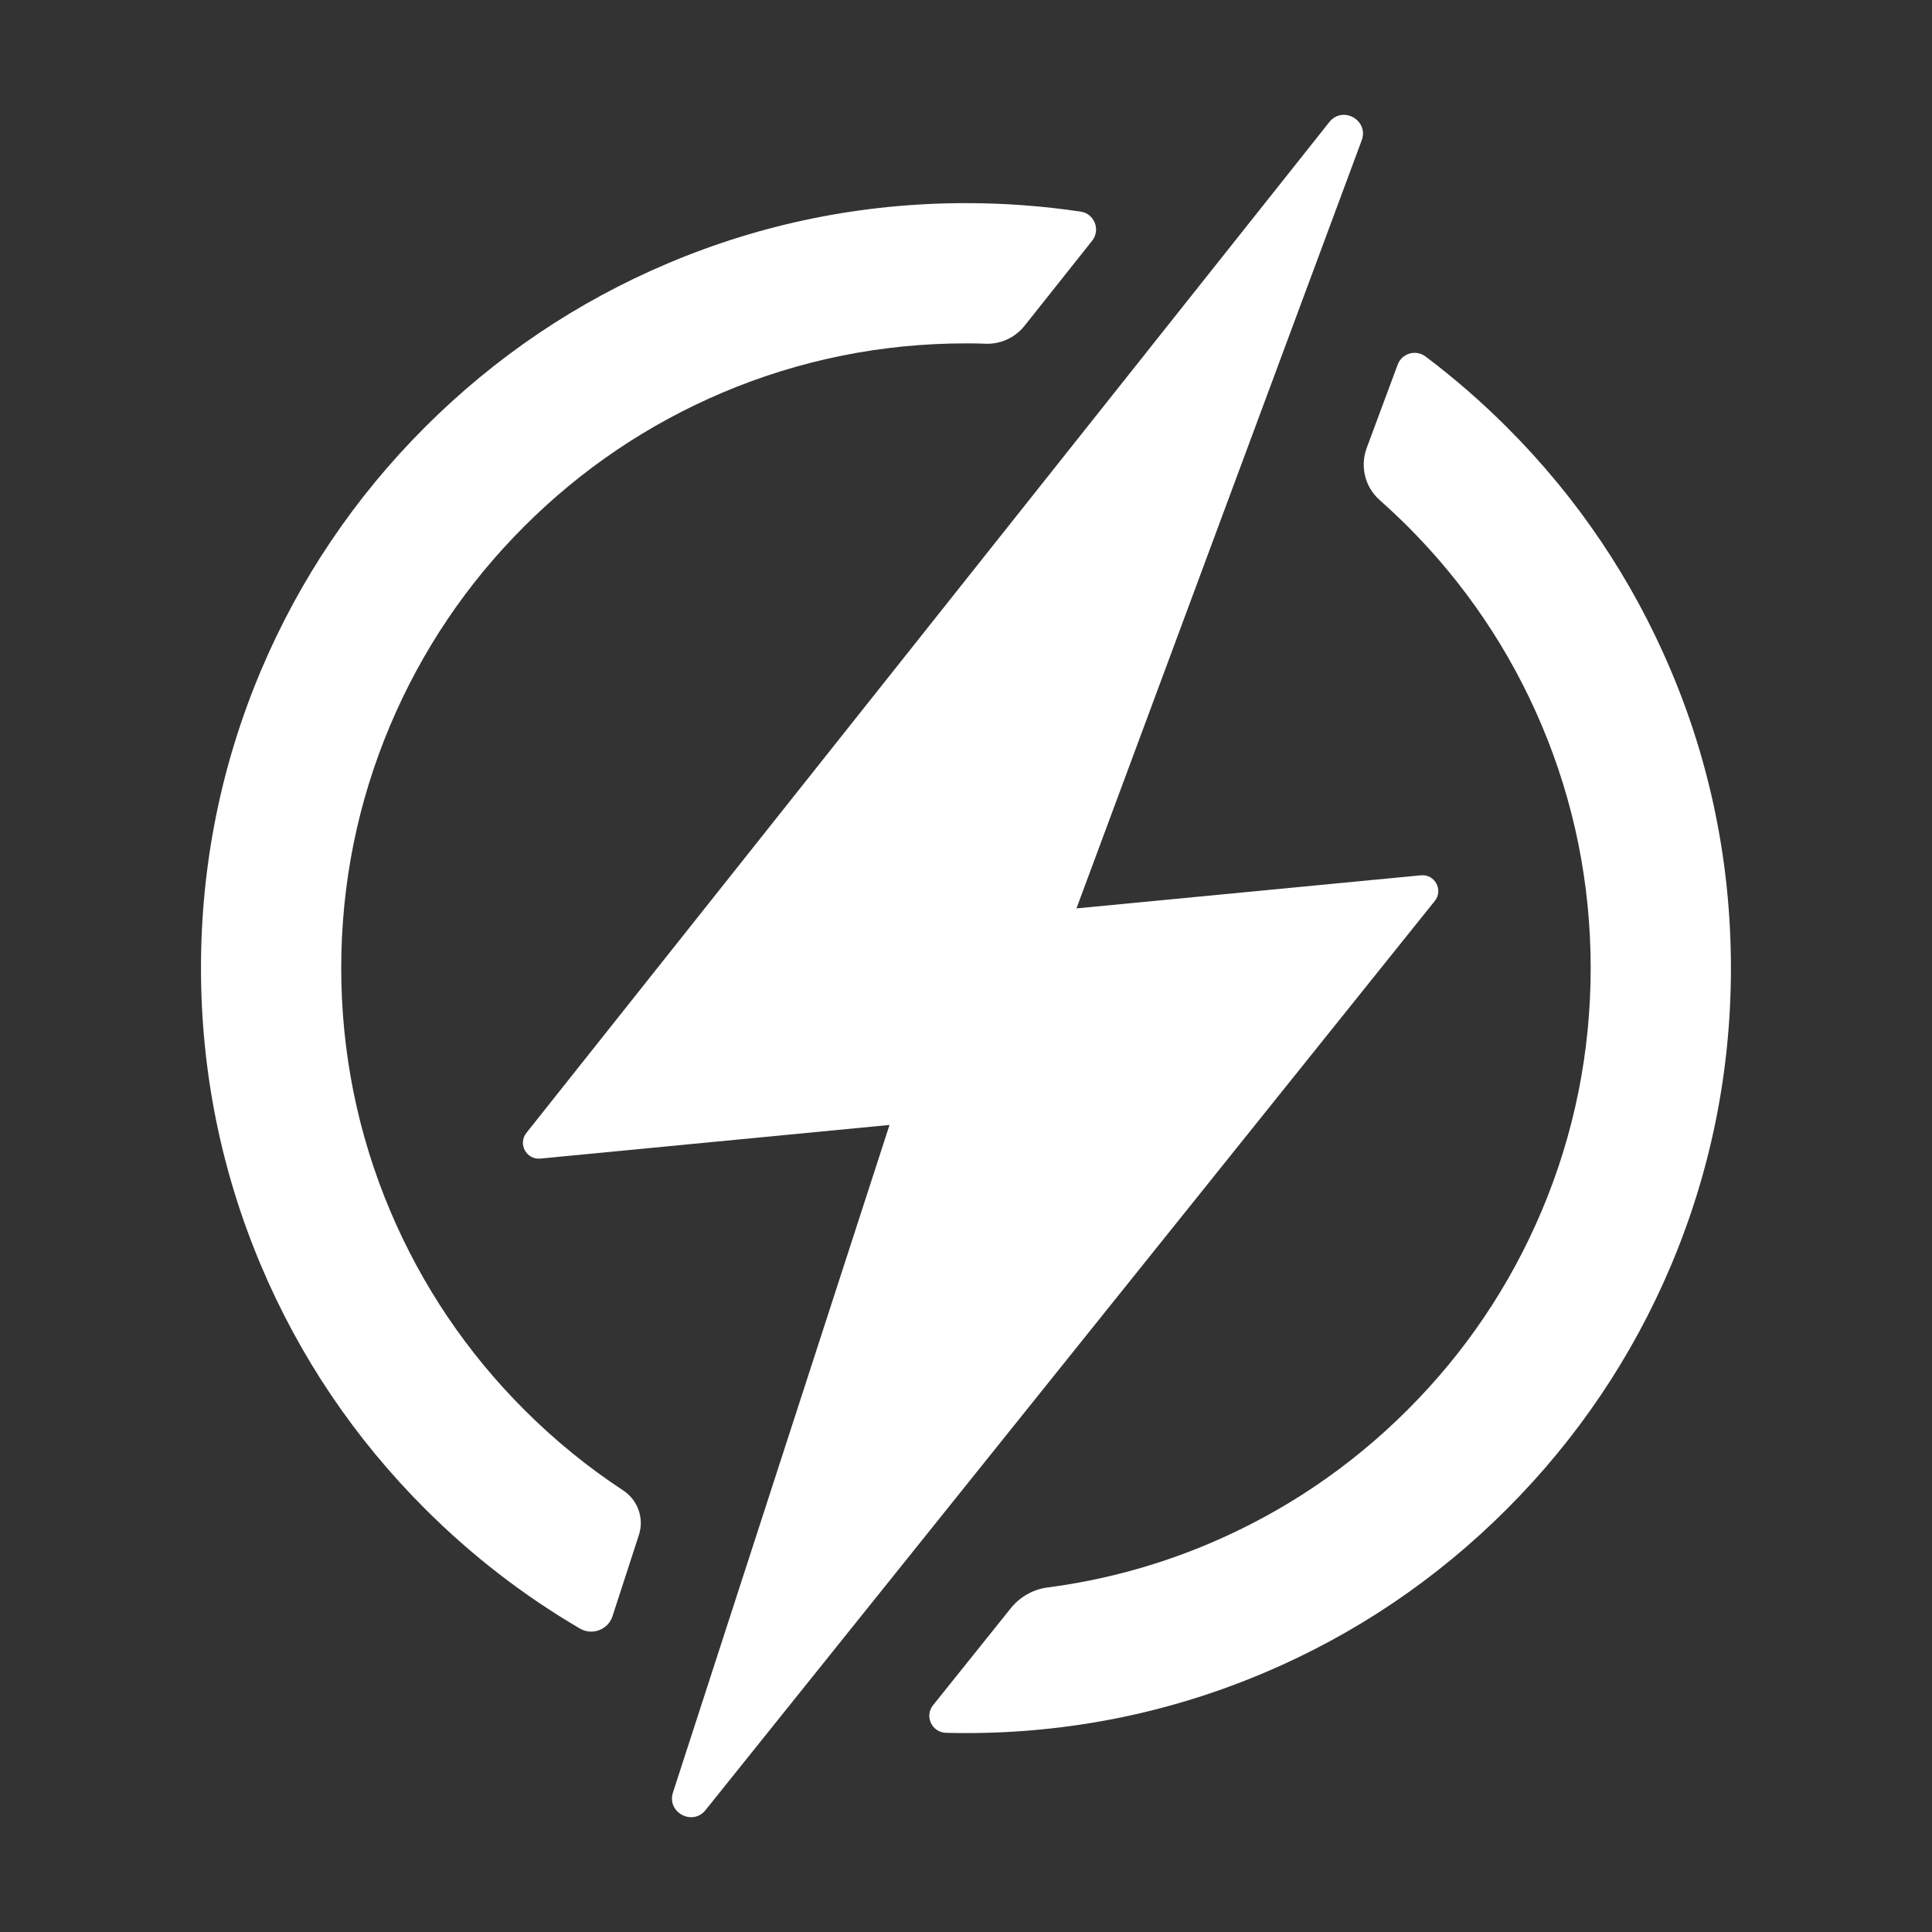
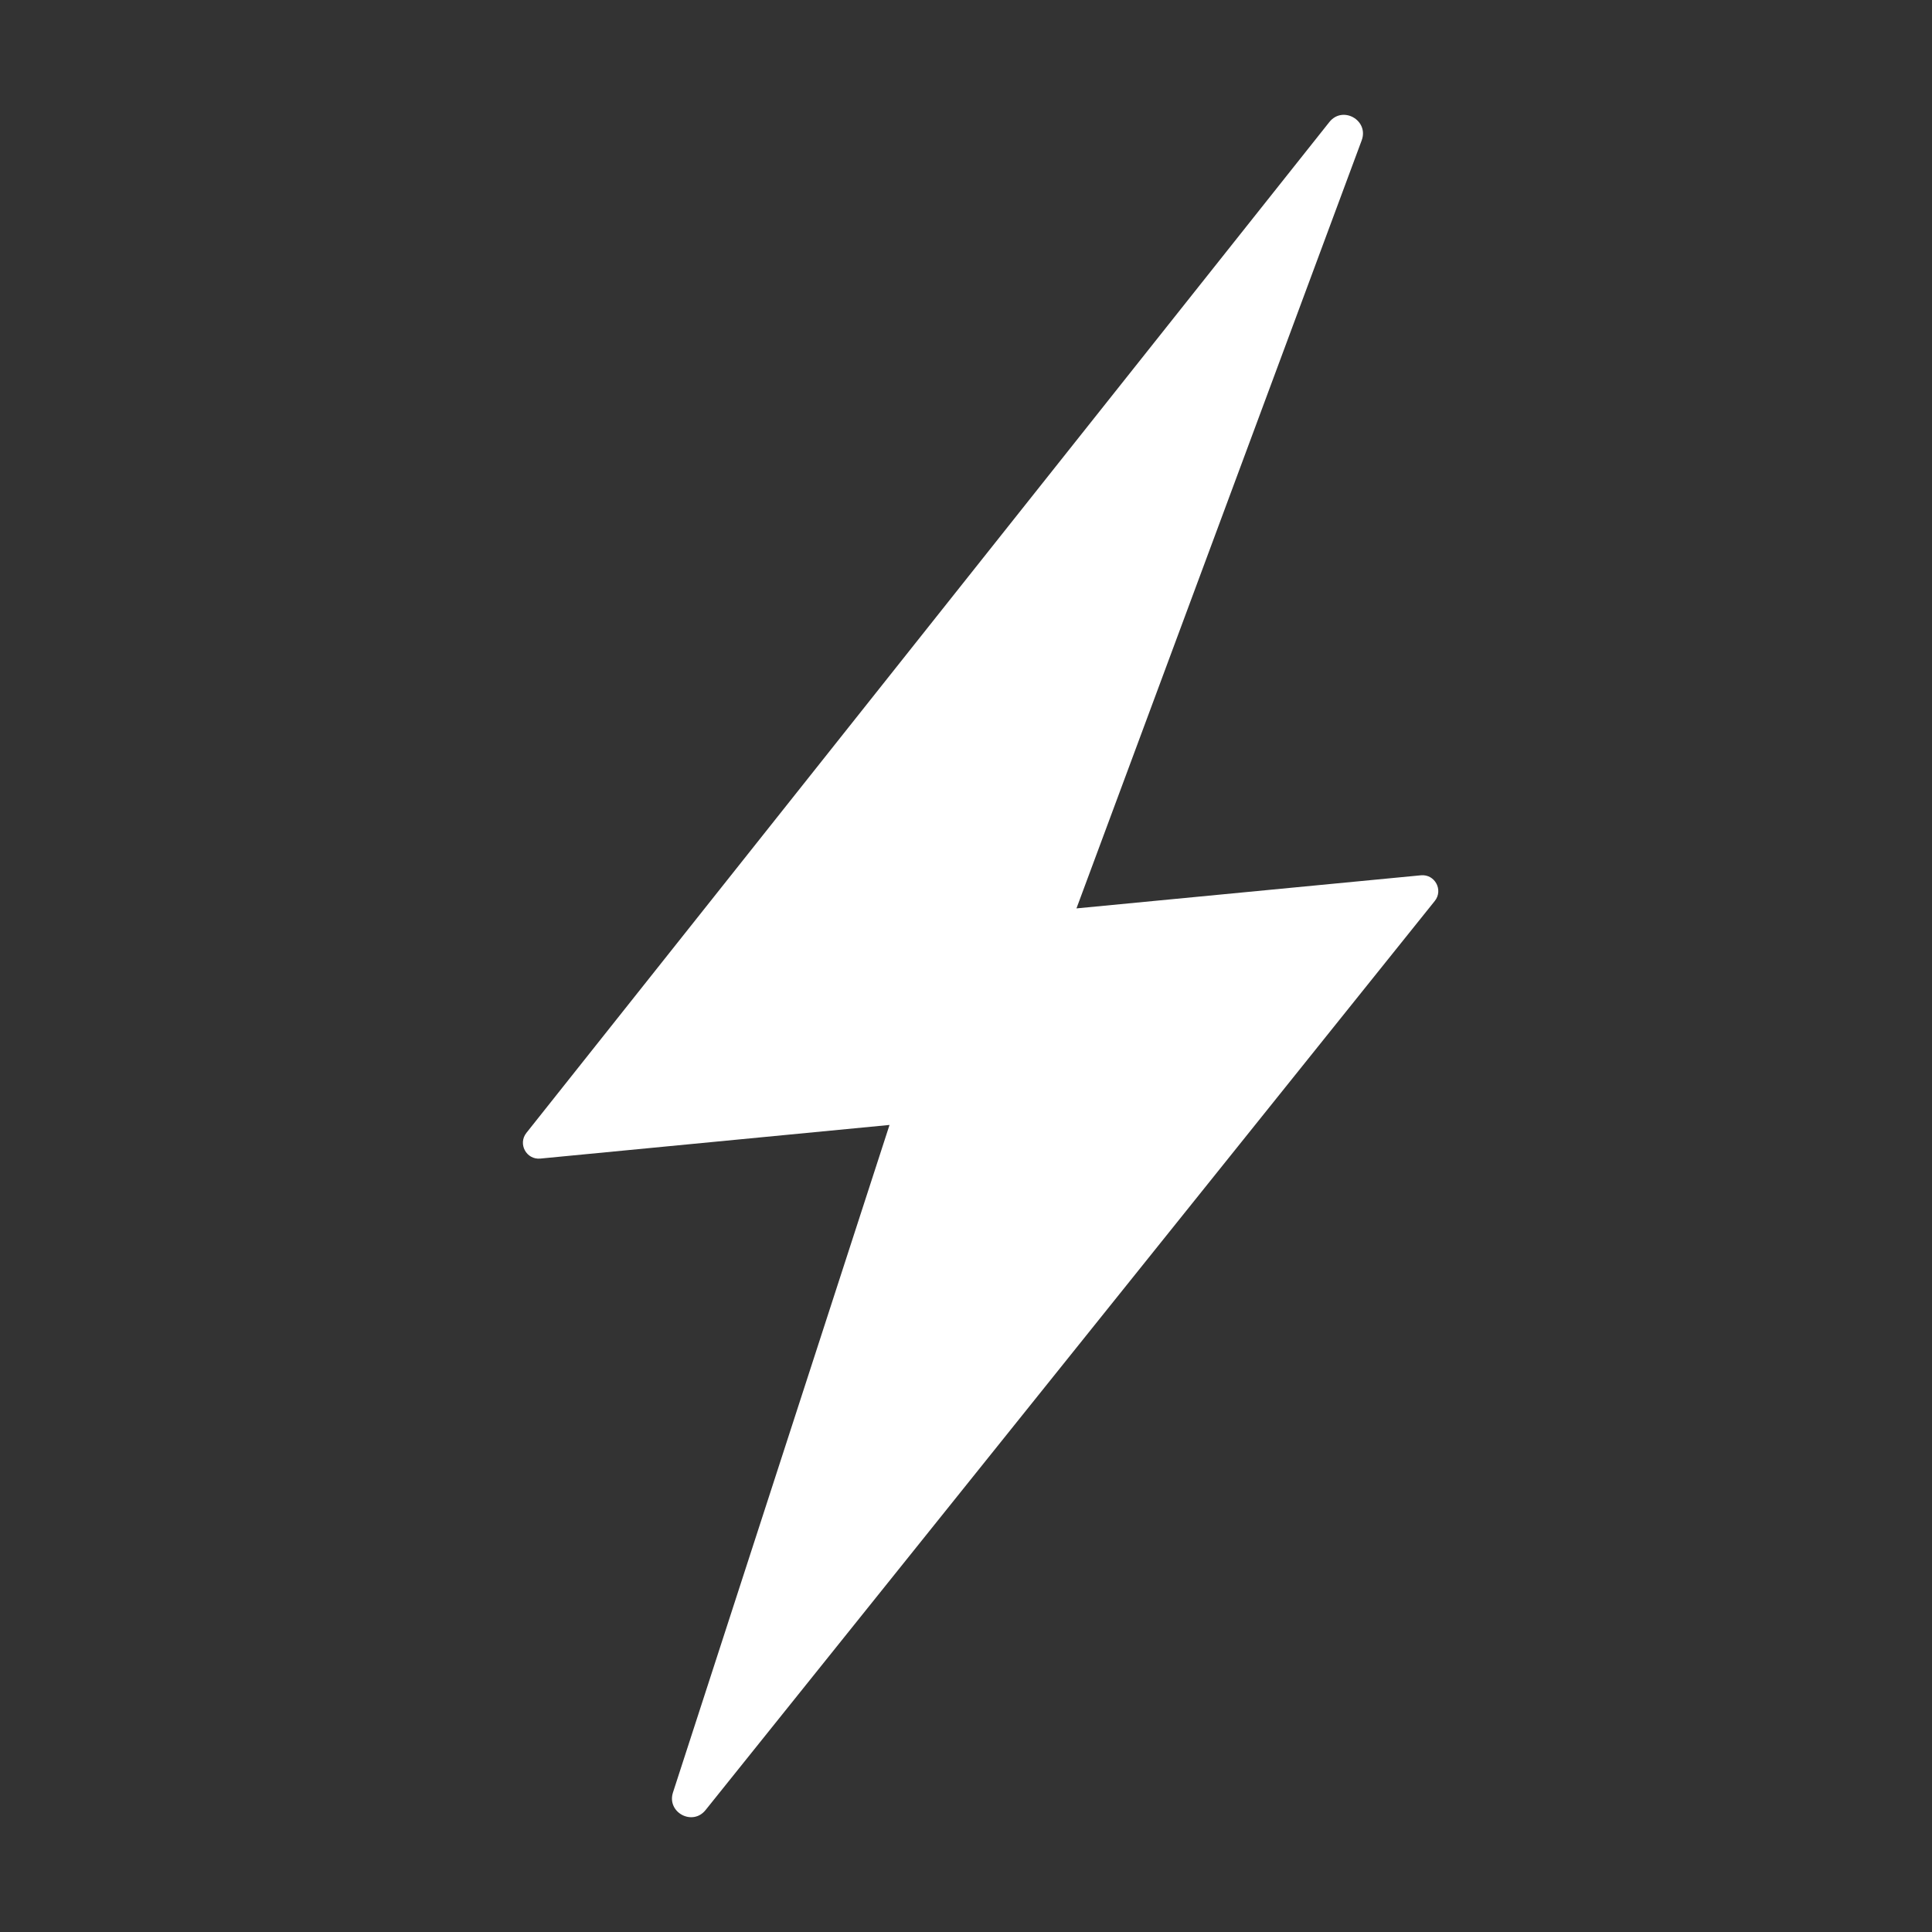
<svg xmlns="http://www.w3.org/2000/svg" version="1.1" id="Layer_1" x="0px" y="0px" viewBox="0 0 216 216" style="enable-background:new 0 0 216 216;" xml:space="preserve">
  <rect x="0" y="0" width="216" height="216" fill="#333333" stroke="none" />
  <style type="text/css">
	.st0{fill:#FFF}
	.st1{fill:#FFF;}
	.st2{fill:#FFFFFF;}
</style>
  <g>
-     <path class="st1" d="M186.8,74.94c-4.31-10.19-10.47-19.33-18.33-27.18c-2.86-2.86-5.9-5.5-9.09-7.9   c-1.08-0.82-2.65-0.36-3.12,0.91l-3.46,9.31c-0.76,2.06-0.2,4.37,1.45,5.83c1.07,0.95,2.11,1.93,3.13,2.94   c6.42,6.42,11.45,13.89,14.97,22.2c3.64,8.61,5.49,17.75,5.49,27.18c0,9.43-1.85,18.58-5.49,27.18   c-3.52,8.32-8.55,15.79-14.97,22.2c-6.42,6.42-13.89,11.45-22.2,14.97c-5.8,2.45-11.84,4.09-18.06,4.9   c-1.62,0.21-3.1,1.06-4.12,2.33l-8.68,10.83c-0.99,1.23-0.13,3.05,1.44,3.09c0.74,0.02,1.49,0.03,2.24,0.03   c11.54,0,22.74-2.26,33.29-6.72c10.19-4.31,19.33-10.47,27.18-18.33c7.85-7.85,14.02-17,18.33-27.18   c4.46-10.55,6.72-21.75,6.72-33.29S191.27,85.49,186.8,74.94z" />
    <path class="st0" d="M60.41,129.53l39.04-3.76L75.24,200.4c-0.72,2.22,2.18,3.79,3.64,1.97l81.53-101.64   c0.98-1.22,0.01-3.02-1.55-2.87l-38.51,3.7l31.89-85.87c0.83-2.24-2.13-3.92-3.62-2.04L58.85,126.66   C57.88,127.89,58.85,129.68,60.41,129.53z" />
-     <path class="st1" d="M71.43,171.61c0.61-1.87-0.12-3.9-1.76-4.98c-3.96-2.6-7.66-5.62-11.06-9.02   c-6.42-6.42-11.45-13.89-14.97-22.2c-3.64-8.61-5.49-17.75-5.49-27.18c0-9.43,1.85-18.58,5.49-27.18   c3.52-8.32,8.55-15.79,14.97-22.2c6.42-6.42,13.89-11.45,22.2-14.97c8.61-3.64,17.75-5.49,27.18-5.49c0.75,0,1.5,0.01,2.25,0.04   c1.67,0.05,3.27-0.7,4.31-2.01l7.55-9.5c0.97-1.22,0.26-3.03-1.28-3.26c-4.22-0.63-8.5-0.95-12.83-0.95   c-11.54,0-22.74,2.26-33.29,6.72C64.52,33.73,55.37,39.9,47.52,47.75c-7.85,7.85-14.02,17-18.33,27.18   c-4.46,10.55-6.72,21.75-6.72,33.29s2.26,22.74,6.72,33.29c4.31,10.19,10.47,19.33,18.33,27.18c5.22,5.22,11.02,9.7,17.31,13.38   c1.38,0.81,3.16,0.14,3.65-1.38L71.43,171.61z" />
  </g>
</svg>